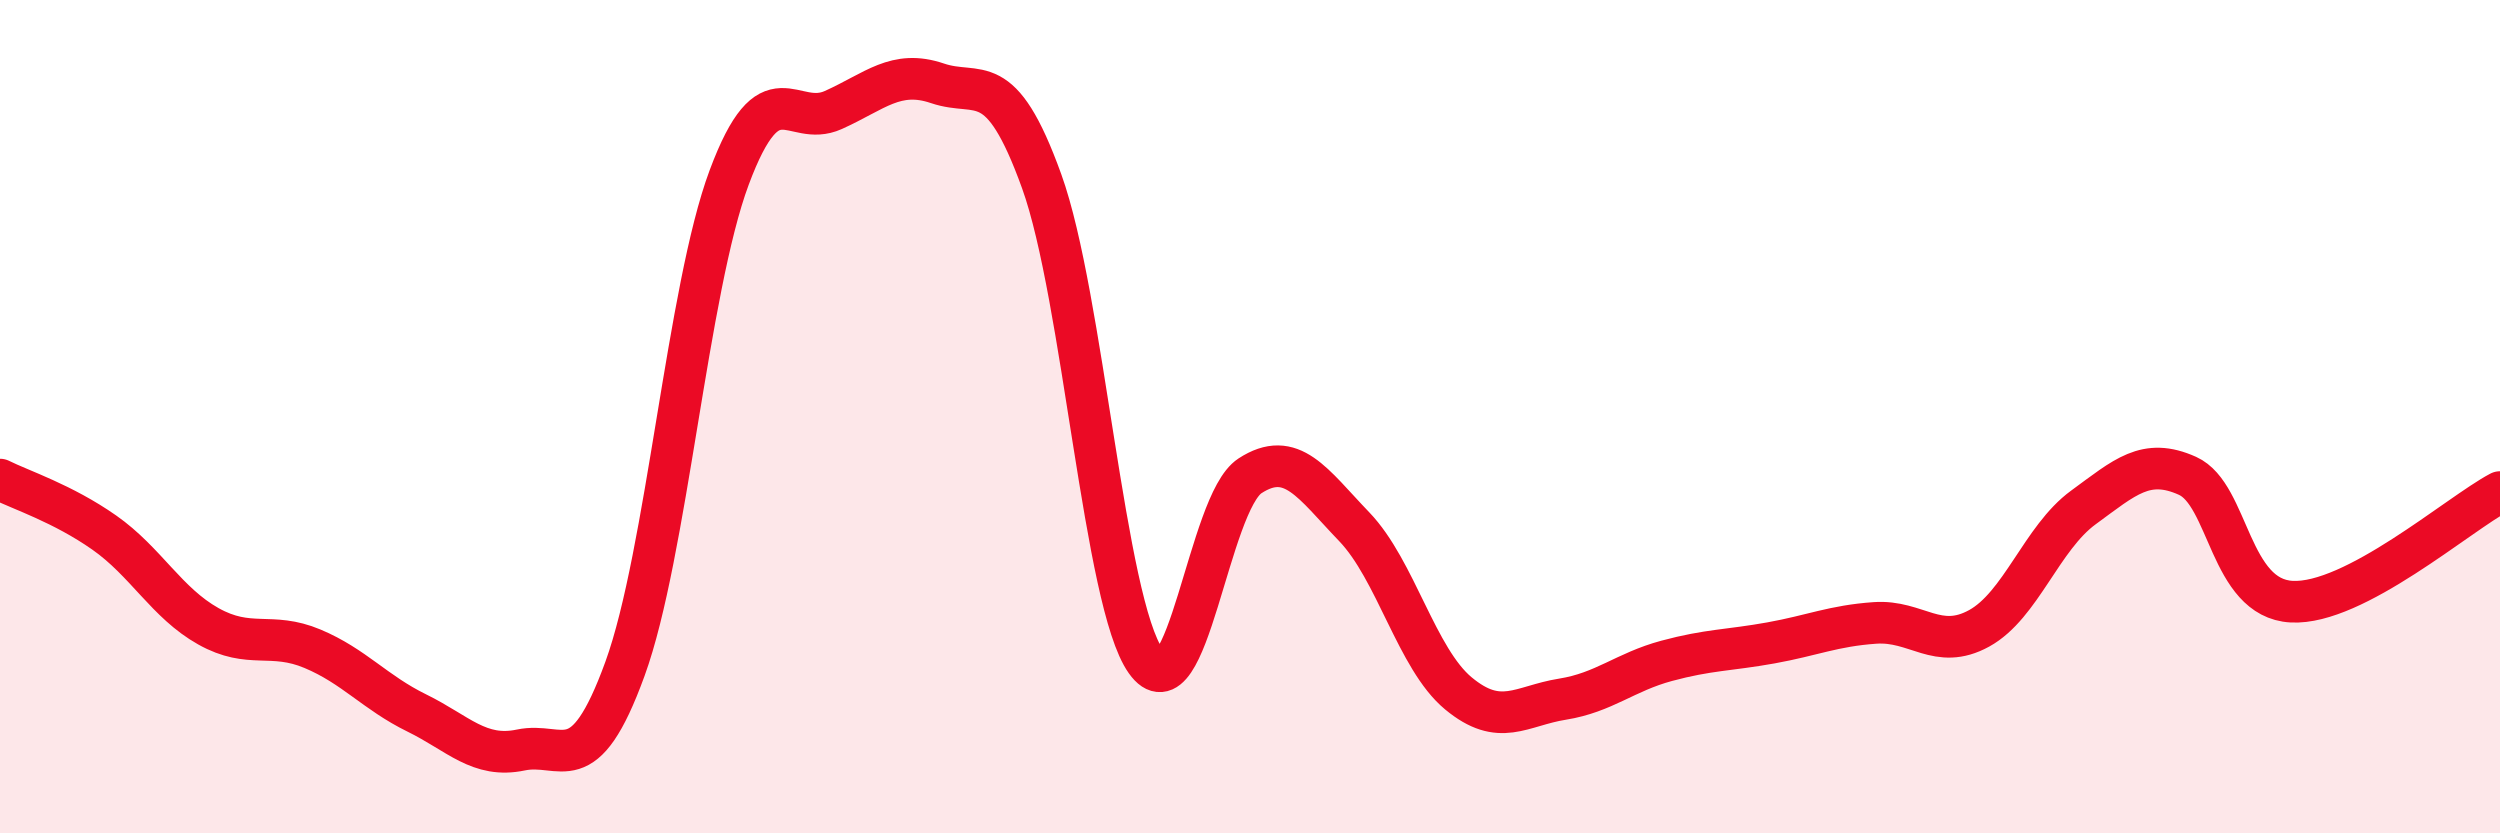
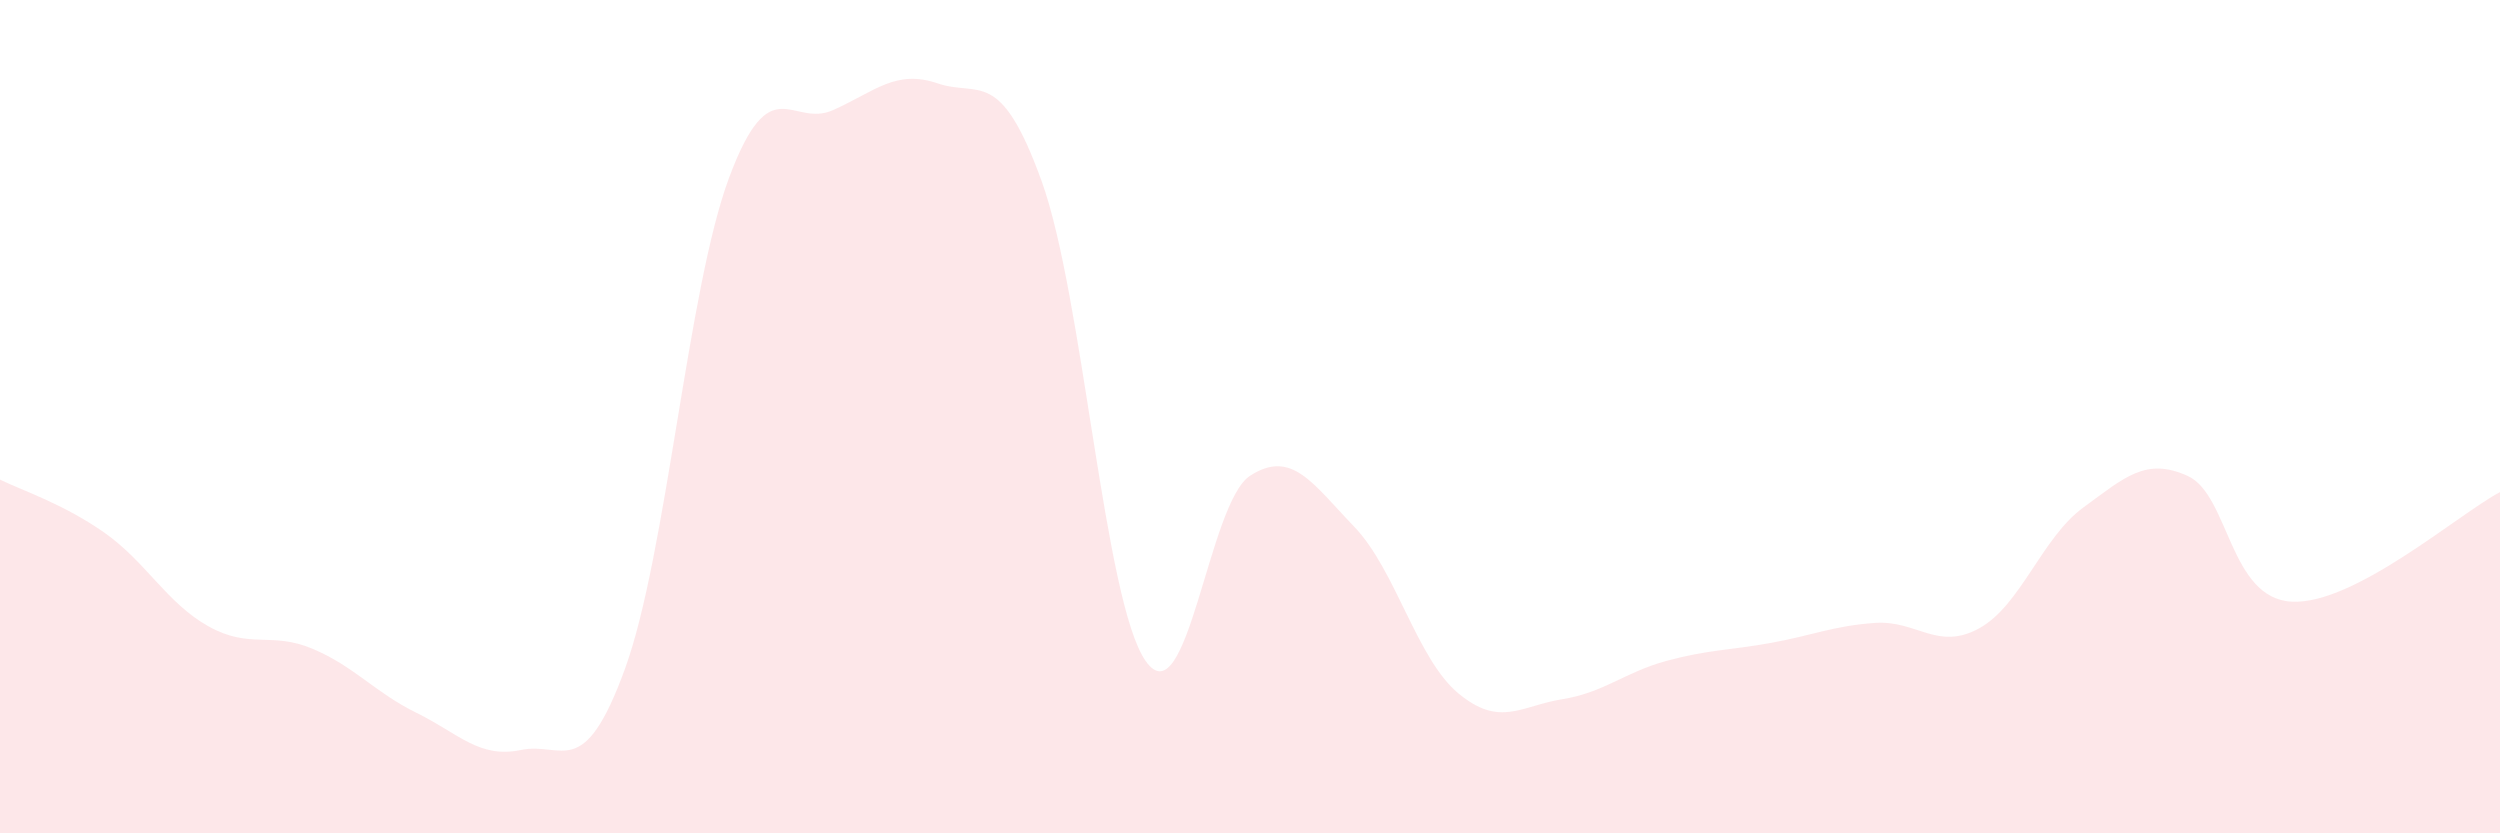
<svg xmlns="http://www.w3.org/2000/svg" width="60" height="20" viewBox="0 0 60 20">
  <path d="M 0,11.51 C 0.5,11.76 1.5,12.08 2.5,12.78 C 3.5,13.48 4,14.47 5,15.03 C 6,15.59 6.5,15.15 7.5,15.57 C 8.5,15.99 9,16.62 10,17.11 C 11,17.6 11.5,18.21 12.5,18 C 13.5,17.79 14,18.8 15,16.05 C 16,13.3 16.5,6.94 17.5,4.26 C 18.5,1.58 19,3.09 20,2.64 C 21,2.19 21.5,1.66 22.5,2 C 23.5,2.34 24,1.58 25,4.35 C 26,7.12 26.5,14.46 27.5,15.87 C 28.5,17.28 29,12.07 30,11.42 C 31,10.77 31.5,11.6 32.5,12.64 C 33.5,13.68 34,15.81 35,16.64 C 36,17.47 36.5,16.94 37.5,16.78 C 38.5,16.62 39,16.13 40,15.86 C 41,15.59 41.5,15.61 42.5,15.43 C 43.5,15.25 44,15.02 45,14.95 C 46,14.88 46.5,15.63 47.5,15.08 C 48.5,14.53 49,12.91 50,12.18 C 51,11.45 51.5,10.97 52.5,11.42 C 53.5,11.87 53.5,14.36 55,14.44 C 56.5,14.52 59,12.34 60,11.81L60 20L0 20Z" fill="#EB0A25" opacity="0.1" stroke-linecap="round" stroke-linejoin="round" />
-   <path d="M 0,11.51 C 0.5,11.76 1.5,12.08 2.5,12.78 C 3.5,13.48 4,14.47 5,15.03 C 6,15.59 6.5,15.15 7.5,15.57 C 8.5,15.99 9,16.62 10,17.11 C 11,17.6 11.5,18.21 12.5,18 C 13.5,17.79 14,18.8 15,16.05 C 16,13.3 16.5,6.94 17.5,4.26 C 18.5,1.58 19,3.09 20,2.64 C 21,2.19 21.5,1.66 22.5,2 C 23.5,2.34 24,1.58 25,4.35 C 26,7.12 26.5,14.46 27.5,15.87 C 28.5,17.28 29,12.07 30,11.42 C 31,10.77 31.5,11.6 32.5,12.64 C 33.5,13.68 34,15.81 35,16.64 C 36,17.47 36.5,16.94 37.5,16.78 C 38.5,16.62 39,16.13 40,15.86 C 41,15.59 41.5,15.61 42.5,15.43 C 43.5,15.25 44,15.02 45,14.95 C 46,14.88 46.5,15.63 47.5,15.08 C 48.5,14.53 49,12.91 50,12.18 C 51,11.45 51.5,10.97 52.5,11.42 C 53.5,11.87 53.5,14.36 55,14.44 C 56.5,14.52 59,12.34 60,11.81" stroke="#EB0A25" stroke-width="1" fill="none" stroke-linecap="round" stroke-linejoin="round" />
</svg>